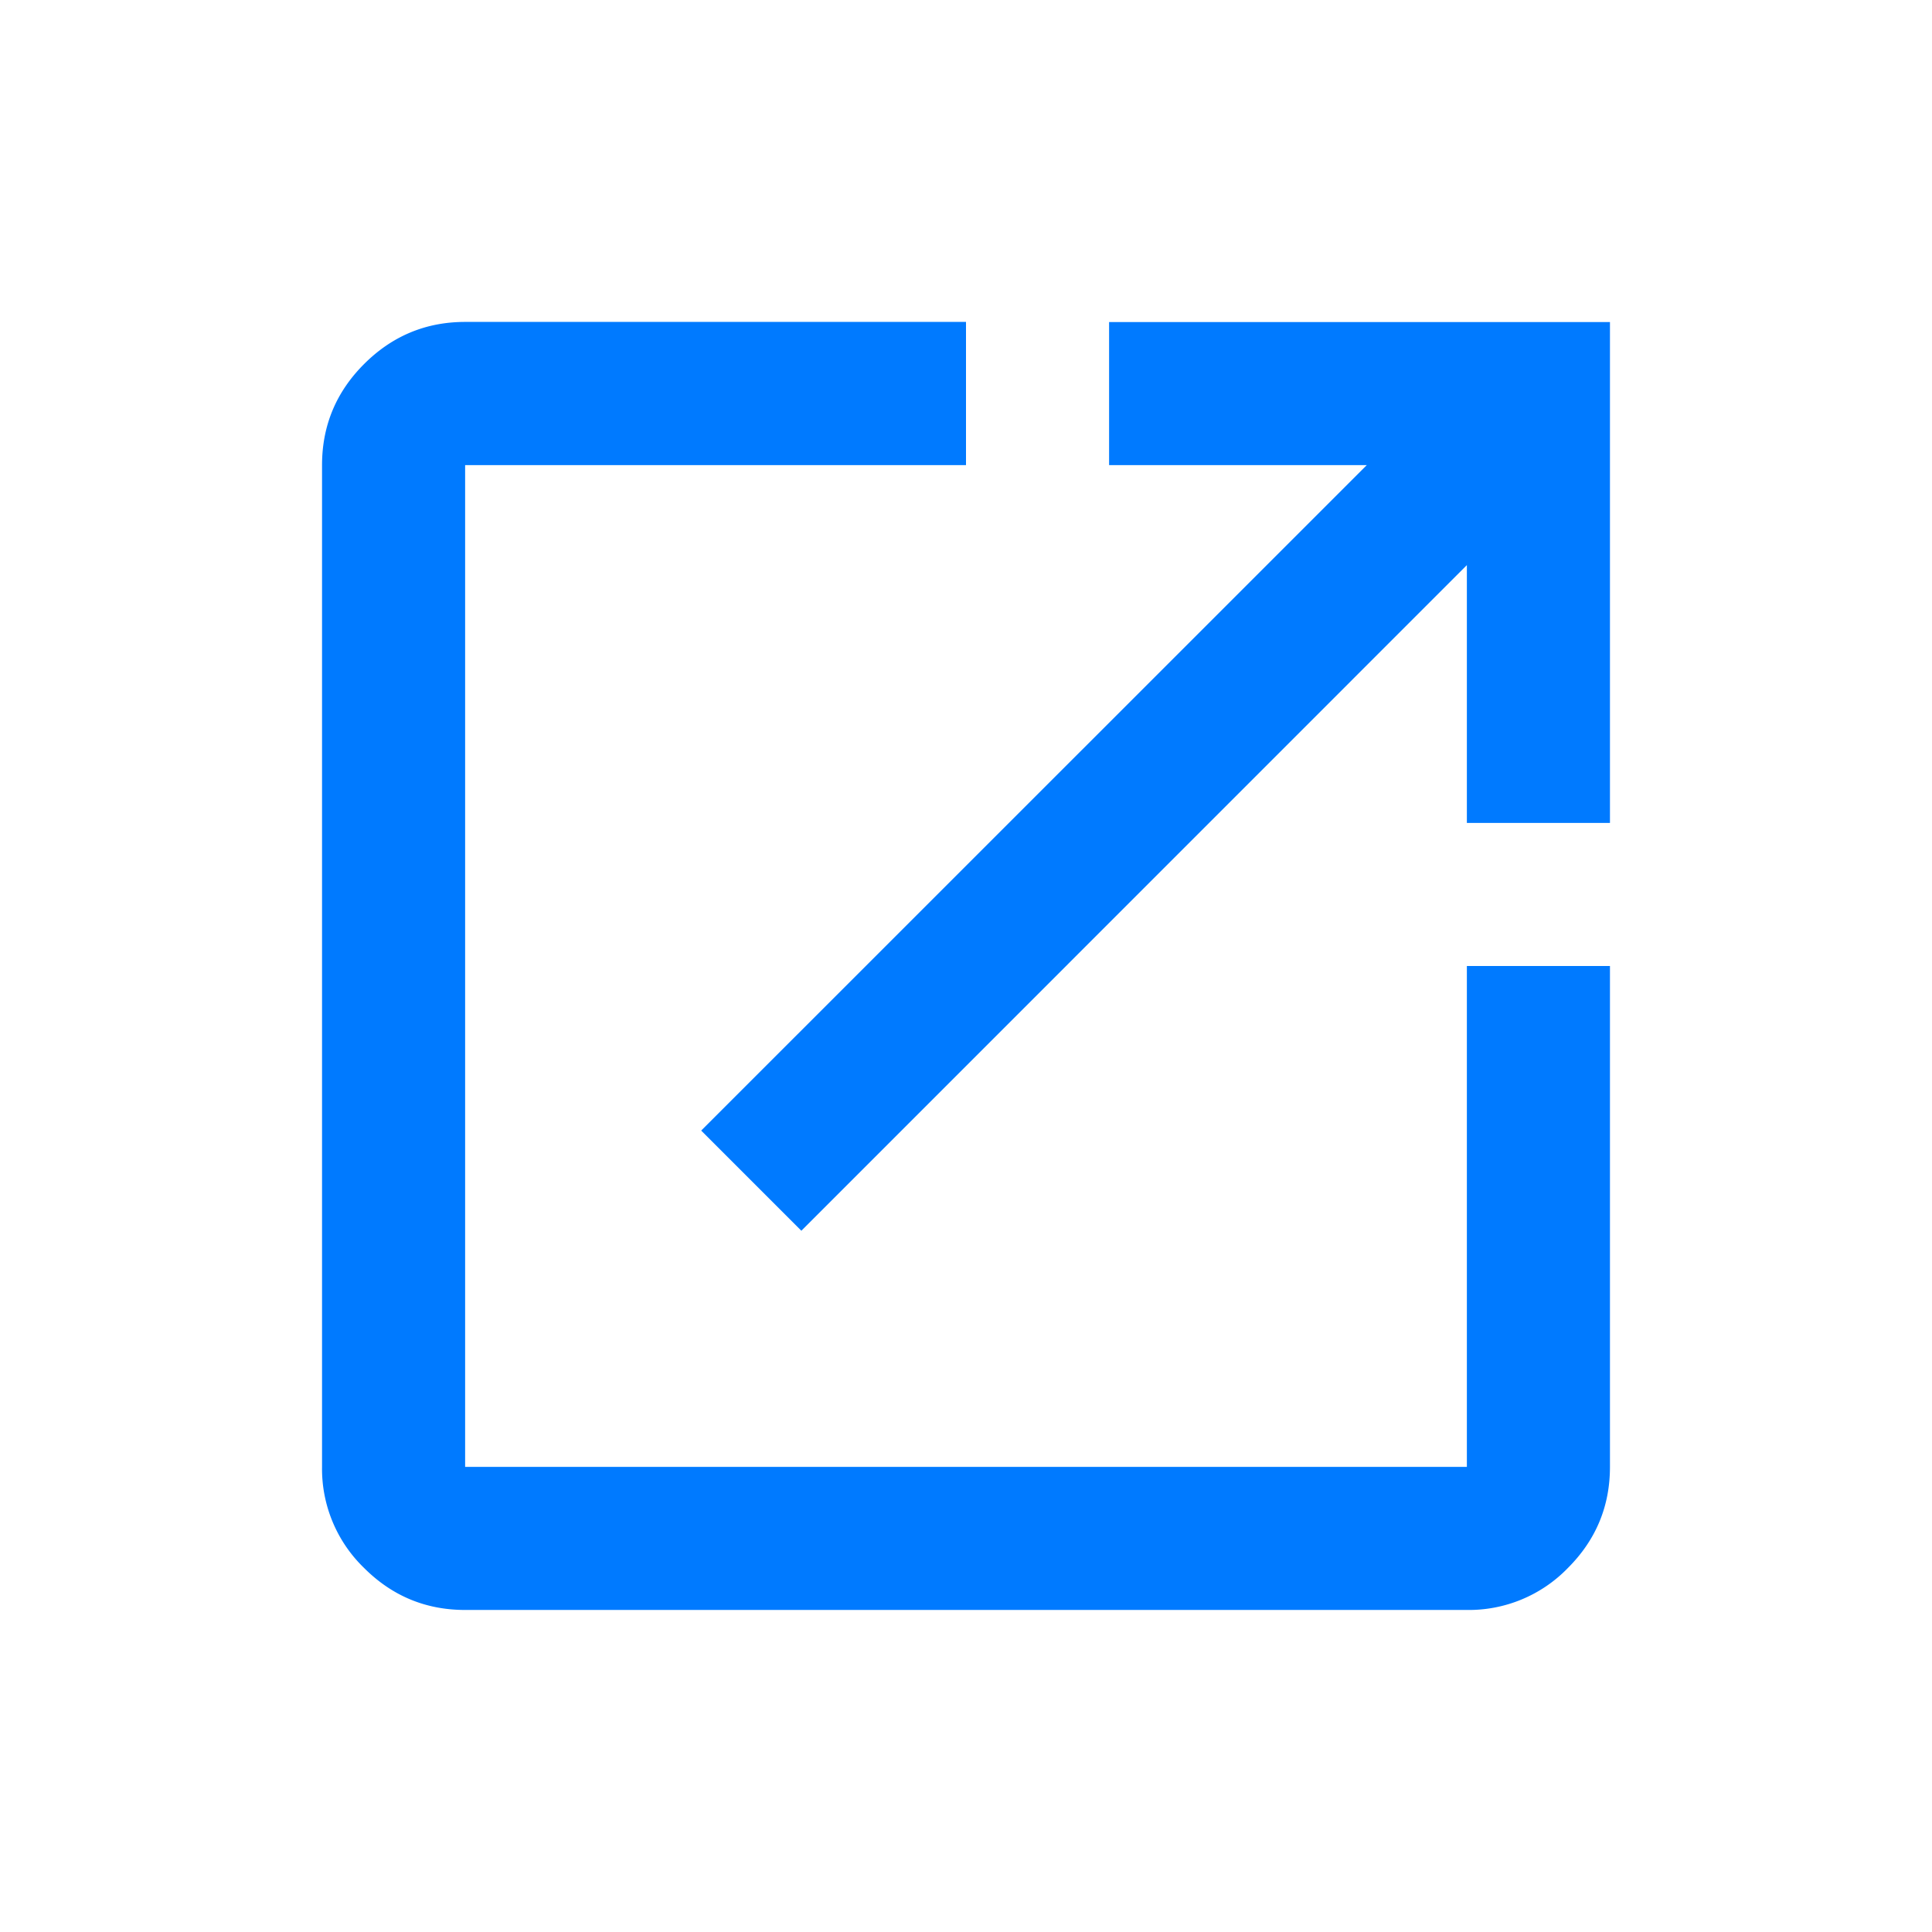
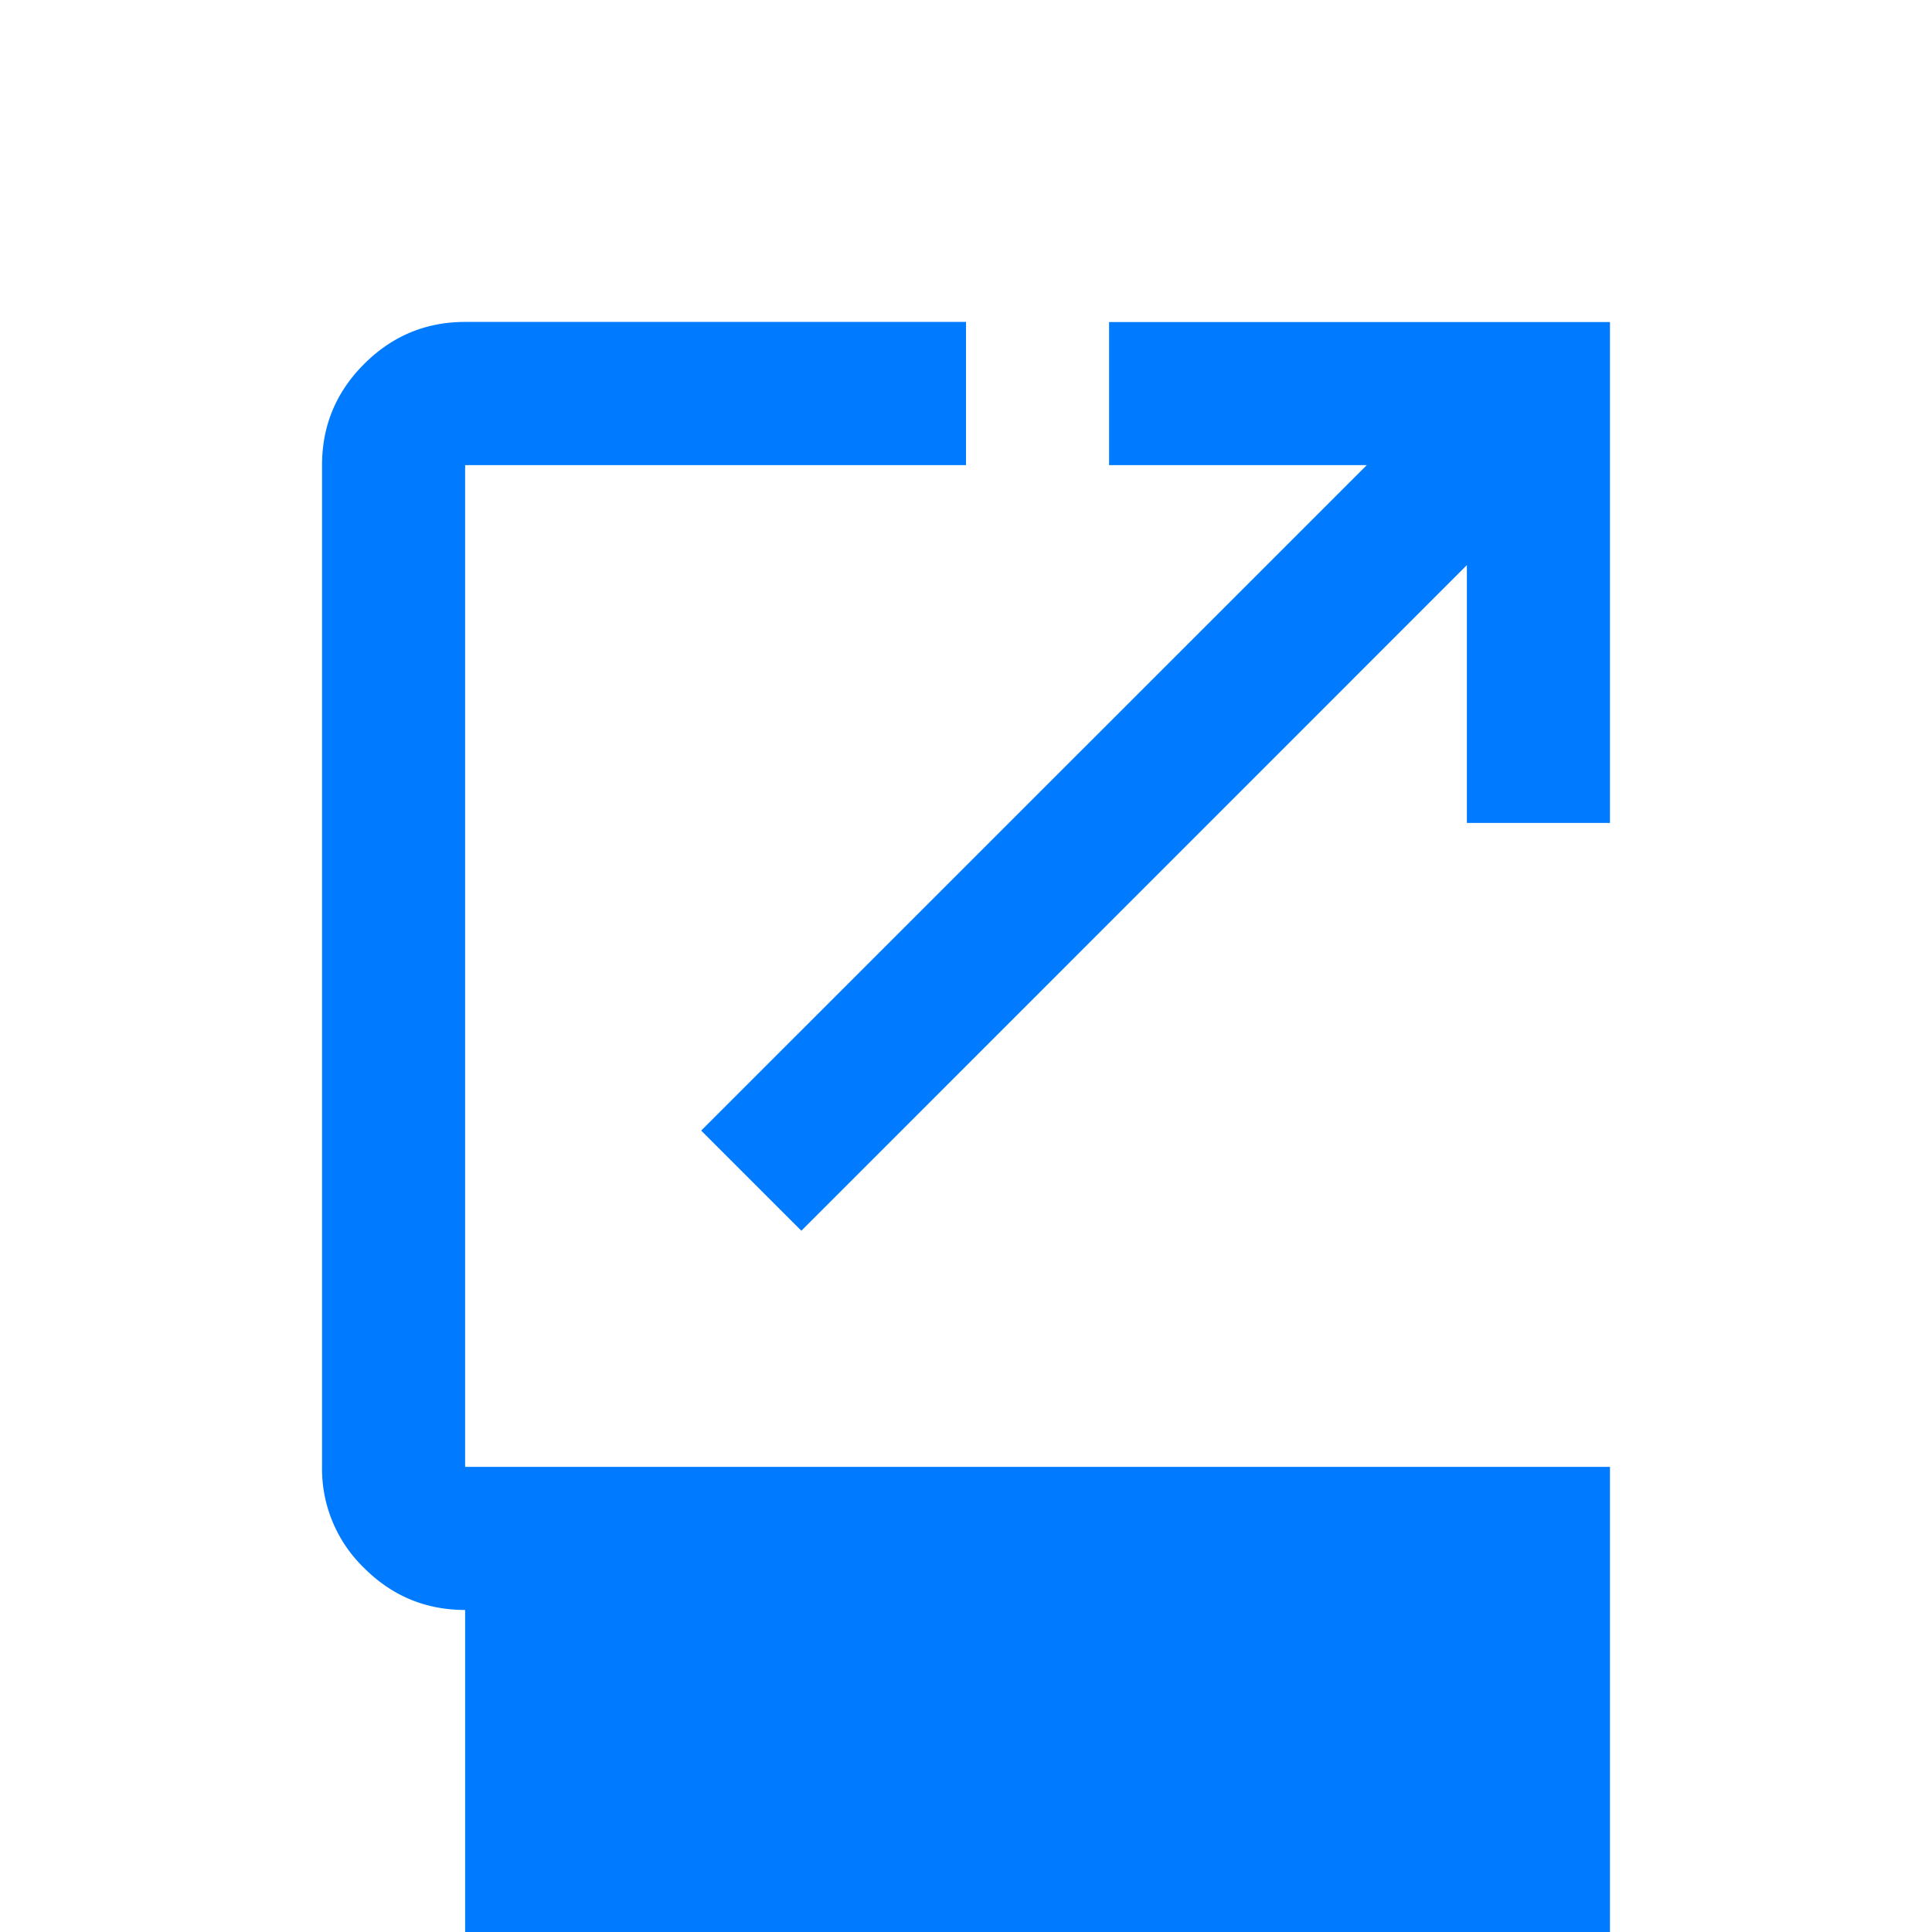
<svg xmlns="http://www.w3.org/2000/svg" width="16" height="16" viewBox="0 0 16 16" fill="none">
-   <path d="M3.852 13.333c-.326 0-.605-.116-.837-.348a1.141 1.141 0 0 1-.348-.837V3.852c0-.326.116-.605.348-.837.232-.232.511-.349.837-.349H8v1.186H3.852v8.296h8.296V8h1.185v4.148c0 .326-.116.605-.348.837a1.141 1.141 0 0 1-.837.348H3.852zm2.785-3.14-.83-.83 5.512-5.511H9.185V2.667h4.148v4.148h-1.185V4.68l-5.51 5.511z" fill="#007AFF" />
+   <path d="M3.852 13.333c-.326 0-.605-.116-.837-.348a1.141 1.141 0 0 1-.348-.837V3.852c0-.326.116-.605.348-.837.232-.232.511-.349.837-.349H8v1.186H3.852v8.296h8.296h1.185v4.148c0 .326-.116.605-.348.837a1.141 1.141 0 0 1-.837.348H3.852zm2.785-3.14-.83-.83 5.512-5.511H9.185V2.667h4.148v4.148h-1.185V4.68l-5.51 5.511z" fill="#007AFF" />
</svg>